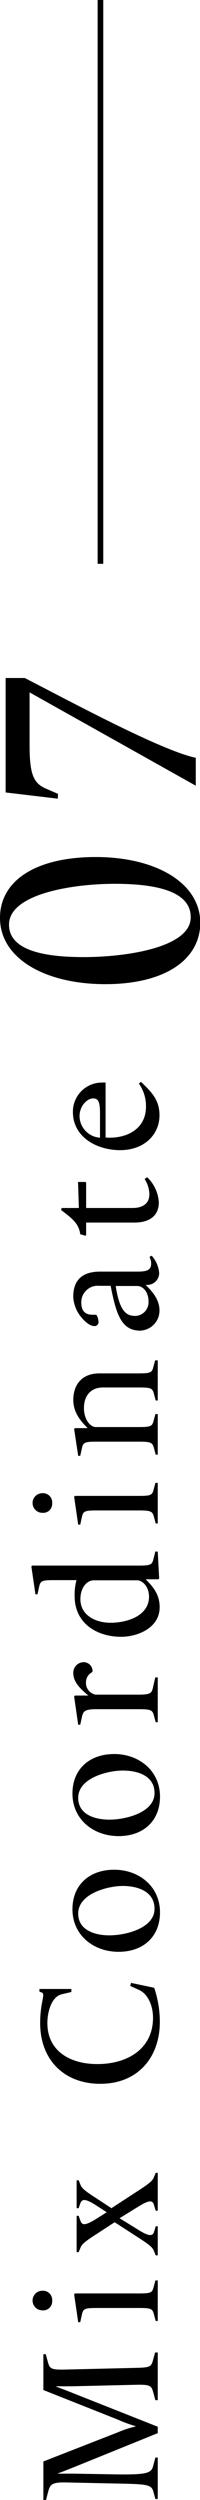
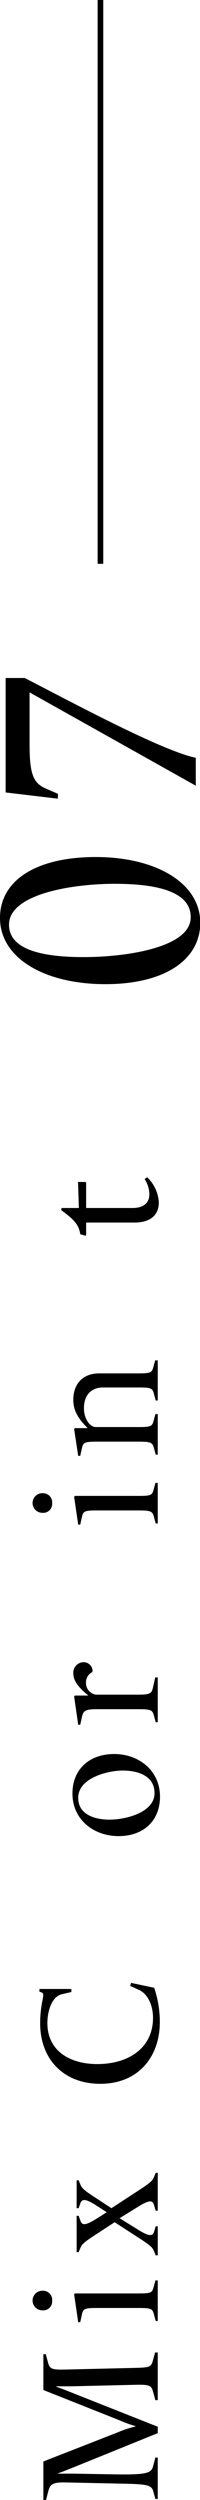
<svg xmlns="http://www.w3.org/2000/svg" viewBox="0 0 35.5 443.39">
  <defs>
    <style>.cls-1{fill:none;stroke:#000;stroke-miterlimit:10;}</style>
  </defs>
  <g id="レイヤー_2" data-name="レイヤー 2">
    <g id="txt">
      <path d="M28,425.69h-.42l-.36-1.32c-.33-1.23-.51-1.47-3.09-1.41l-11.43.27c-1.08,0-1.89,0-2.73,0v.06c.57.21,1.62.6,2.61,1L28,430.4v1.14l-15.09,6.12c-.93.36-1.92.78-2.61,1v.06c.27,0,1.38,0,2.73,0l6.9.12c6.27.12,6.93-.21,7.26-1.5l.39-1.47H28v7.35h-.42l-.36-1.32c-.33-1.17-1-1.32-5.79-1.41l-9.81-.21c-2.55-.06-2.76.48-3.09,1.71l-.36,1.41H7.7v-6.84L21,431.36a17.2,17.2,0,0,1,3.06-1v-.06a24.43,24.43,0,0,1-3.09-1.14L7.7,423.89v-6.36h.42l.36,1.32c.33,1.23.51,1.47,3.09,1.41l12.51-.3c2.58-.06,2.76-.18,3.09-1.41l.36-1.32H28Z" />
      <path d="M9.26,408.08a1.59,1.59,0,0,1-1.74,1.68,1.74,1.74,0,0,1,0-3.48A1.64,1.64,0,0,1,9.26,408.08ZM28,411.65h-.36l-.3-1.11c-.27-1.05-.45-1.2-2.64-1.2H17.09c-2.19,0-2.34.18-2.58,1.29l-.27,1.23h-.36l-.72-4.92.12-.18H24.65c2.19,0,2.37-.15,2.64-1.2l.3-1.11H28Z" />
      <path d="M28,392.09h-.36l-.3-1c-.24-.81-.69-1.05-2.88.33l-3.24,2,3.24,2c2.16,1.38,2.67,1.14,2.91.33l.27-.9H28v5.16h-.36l-.27-.66c-.27-.69-.51-1-2.67-2.4l-4.35-2.82-3.45,2.25c-2.16,1.41-2.4,1.71-2.67,2.4l-.27.66h-.36v-6.45h.36l.3.84c.27.78.69,1.05,2.88-.33l1.8-1.14-1.8-1.17c-2.16-1.41-2.64-1.14-2.91-.33l-.27.78h-.36v-4.95h.36l.27.66c.27.69.51,1,2.67,2.4l2.88,1.89,4.92-3.21c2.07-1.35,2.4-1.71,2.67-2.4l.27-.66H28Z" />
      <path d="M28.37,358.58c0,6.42-4,11-10.56,11S7.13,365.18,7.13,358.85a19.58,19.58,0,0,1,.33-3.66c.24-1.23.36-1.68-.12-1.83L7,353.24v-.48h5.67v.54l-1.68.39c-1.86.42-2.58,3.15-2.58,5.1,0,5.13,4.23,7.29,8.85,7.29,5.49,0,9.9-2.79,9.9-8.22,0-1.95-.78-4.17-2.52-4.95l-1.53-.69.15-.54,4.11.87A19,19,0,0,1,28.37,358.58Z" />
-       <path d="M28.4,339.17c0,4.29-2.94,7-7.35,7s-8.19-2.91-8.19-7.56c0-4.29,3-7,7.41-7S28.4,334.58,28.4,339.17Zm-14.52.21c0,2.91,2.85,3.87,5.55,3.87,2.88,0,8-1.26,8-4.71,0-3.09-3-4.05-5.64-4.05S13.88,335.84,13.88,339.38Z" />
      <path d="M28.4,318.65c0,4.29-2.94,7-7.35,7s-8.19-2.91-8.19-7.56c0-4.29,3-7,7.41-7S28.4,314.06,28.4,318.65Zm-14.52.21c0,2.91,2.85,3.87,5.55,3.87,2.88,0,8-1.26,8-4.71,0-3.09-3-4-5.64-4S13.88,315.32,13.88,318.86Z" />
      <path d="M28,305.45h-.36l-.3-1.11c-.27-1-.45-1.2-2.64-1.2H17.09c-2.19,0-2.34.42-2.58,1.53l-.27,1.23h-.36l-.72-5,.12-.18h2.4v0c-1.77-1.47-2.67-2.58-2.67-4a1.86,1.86,0,0,1,1.83-1.92,1.59,1.59,0,0,1,1.59,1.62l-.06.15a2,2,0,0,0-1.11,1.8A2.1,2.1,0,0,0,17,300.56h7.62c2.19,0,2.31-.3,2.55-1.35l.39-1.71H28Z" />
-       <path d="M28.25,279.92l-.12.18H25.85v0c1.41,1.38,2.49,2.79,2.49,4.95,0,3.72-4,5.25-6.81,5.25-4.32,0-8.28-2.37-8.28-7.2a9.58,9.58,0,0,1,.33-2.85H9.5c-2.19,0-2.34.18-2.58,1.29l-.27,1.23H6.29l-.72-4.92.12-.18h19c2.19,0,2.31-.21,2.58-1.29l.3-1.2H28Zm-3.9.36H16.7c-1.44,0-2.43,1.5-2.43,3.33,0,2.85,2.64,4.2,5.37,4.2s6.81-1.11,6.81-4.65C26.45,281.45,25.31,280.28,24.35,280.28Z" />
      <path d="M9.26,266.63a1.59,1.59,0,0,1-1.74,1.68,1.74,1.74,0,0,1,0-3.48A1.64,1.64,0,0,1,9.26,266.63ZM28,270.2h-.36l-.3-1.11c-.27-1-.45-1.2-2.64-1.2H17.09c-2.19,0-2.34.18-2.58,1.29l-.27,1.23h-.36l-.72-4.92.12-.18H24.65c2.19,0,2.37-.15,2.64-1.2l.3-1.11H28Z" />
      <path d="M28,248.39h-.36l-.3-1.11c-.27-1.05-.45-1.2-2.64-1.2H18.26c-2.07,0-3.36,1.38-3.36,3.66,0,2,1.11,3.36,2.1,3.36h7.65c2.19,0,2.37-.15,2.64-1.2l.3-1.11H28V258h-.36l-.3-1.11c-.27-1-.45-1.2-2.64-1.2H17.09c-2.19,0-2.34.18-2.58,1.29l-.27,1.23h-.36l-.72-4.74.12-.18h2.28v0c-1.44-1.44-2.55-2.91-2.55-5,0-2.91,1.74-4.71,4.59-4.71h7c2.19,0,2.37-.15,2.64-1.2l.3-1.11H28Z" />
-       <path d="M28.25,225.74a2.11,2.11,0,0,1-2.4,2.13v0c.84.9,2.46,2.37,2.46,4.56A3.56,3.56,0,0,1,24.89,236c-3.42,0-4.29-3.06-5.25-7.95h-2a2.92,2.92,0,0,0-3.21,3c0,1.74,1,2.13,2,2.13h.57l.15.06a2.75,2.75,0,0,1,.33,1.17.69.69,0,0,1-.75.78c-.87,0-1.86-1-2.37-1.65A6.19,6.19,0,0,1,13,230c0-3.42,2.13-4.47,4.77-4.47h6.6c1.62,0,2.46-.21,2.46-1.44a2.51,2.51,0,0,0-.3-1.17l.39-.21A5.17,5.17,0,0,1,28.25,225.74Zm-7.71,2.34c.72,4.8,2.07,5.31,3.54,5.31a2.43,2.43,0,0,0,2.28-2.61c0-1.65-1-2.7-2-2.7Z" />
      <path d="M28.19,213.26c0,2.4-1.71,3.57-4.29,3.57H15.29v2.22l-.12.12-.93-.27c-.24-1.92-1.5-2.85-3.39-4.29l.09-.36H14l-.15-4.62h1.32l.12.12v4.5h8.22c2.07,0,3-1,3-2.4a5.07,5.07,0,0,0-.84-2.73l.45-.33A6.69,6.69,0,0,1,28.19,213.26Z" />
-       <path d="M28.31,197.81c0,3.33-2.61,6.18-7,6.18-4.08,0-8.37-2.28-8.37-6.78A5.16,5.16,0,0,1,18.14,192a3.82,3.82,0,0,1,.6,0v9.75c3.63.27,7.17-1.44,7.17-5.46a6.9,6.9,0,0,0-1.26-4.11l.39-.3C26.87,193.67,28.31,195.05,28.31,197.81Zm-10.56-.33c0-2.22-.36-2.67-1.26-2.67S14.12,196,14.12,198a3.88,3.88,0,0,0,3.63,3.78Z" />
      <path d="M18.7,174.55C8,174.55,0,170,0,162.8,0,156.15,6.4,152,17,152s18.55,4.55,18.55,11.7C35.5,170.3,29.15,174.55,18.7,174.55Zm1.65-17.8C13,156.75,1.6,158.5,1.6,164c0,4.5,6.05,5.75,13.25,5.75,7.55,0,19-1.7,19-7.05C33.9,157.9,27.25,156.75,20.35,156.75Z" />
      <path d="M5.25,122.8v9.35c0,5.15.7,6.7,2.75,7.65l2.3,1-.05.85L1,140.55v-20.3h3.4c8.05,4.15,24.3,12.9,30.35,14.15v4.95Z" />
      <line class="cls-1" x1="17.83" x2="17.83" y2="100" />
    </g>
  </g>
</svg>